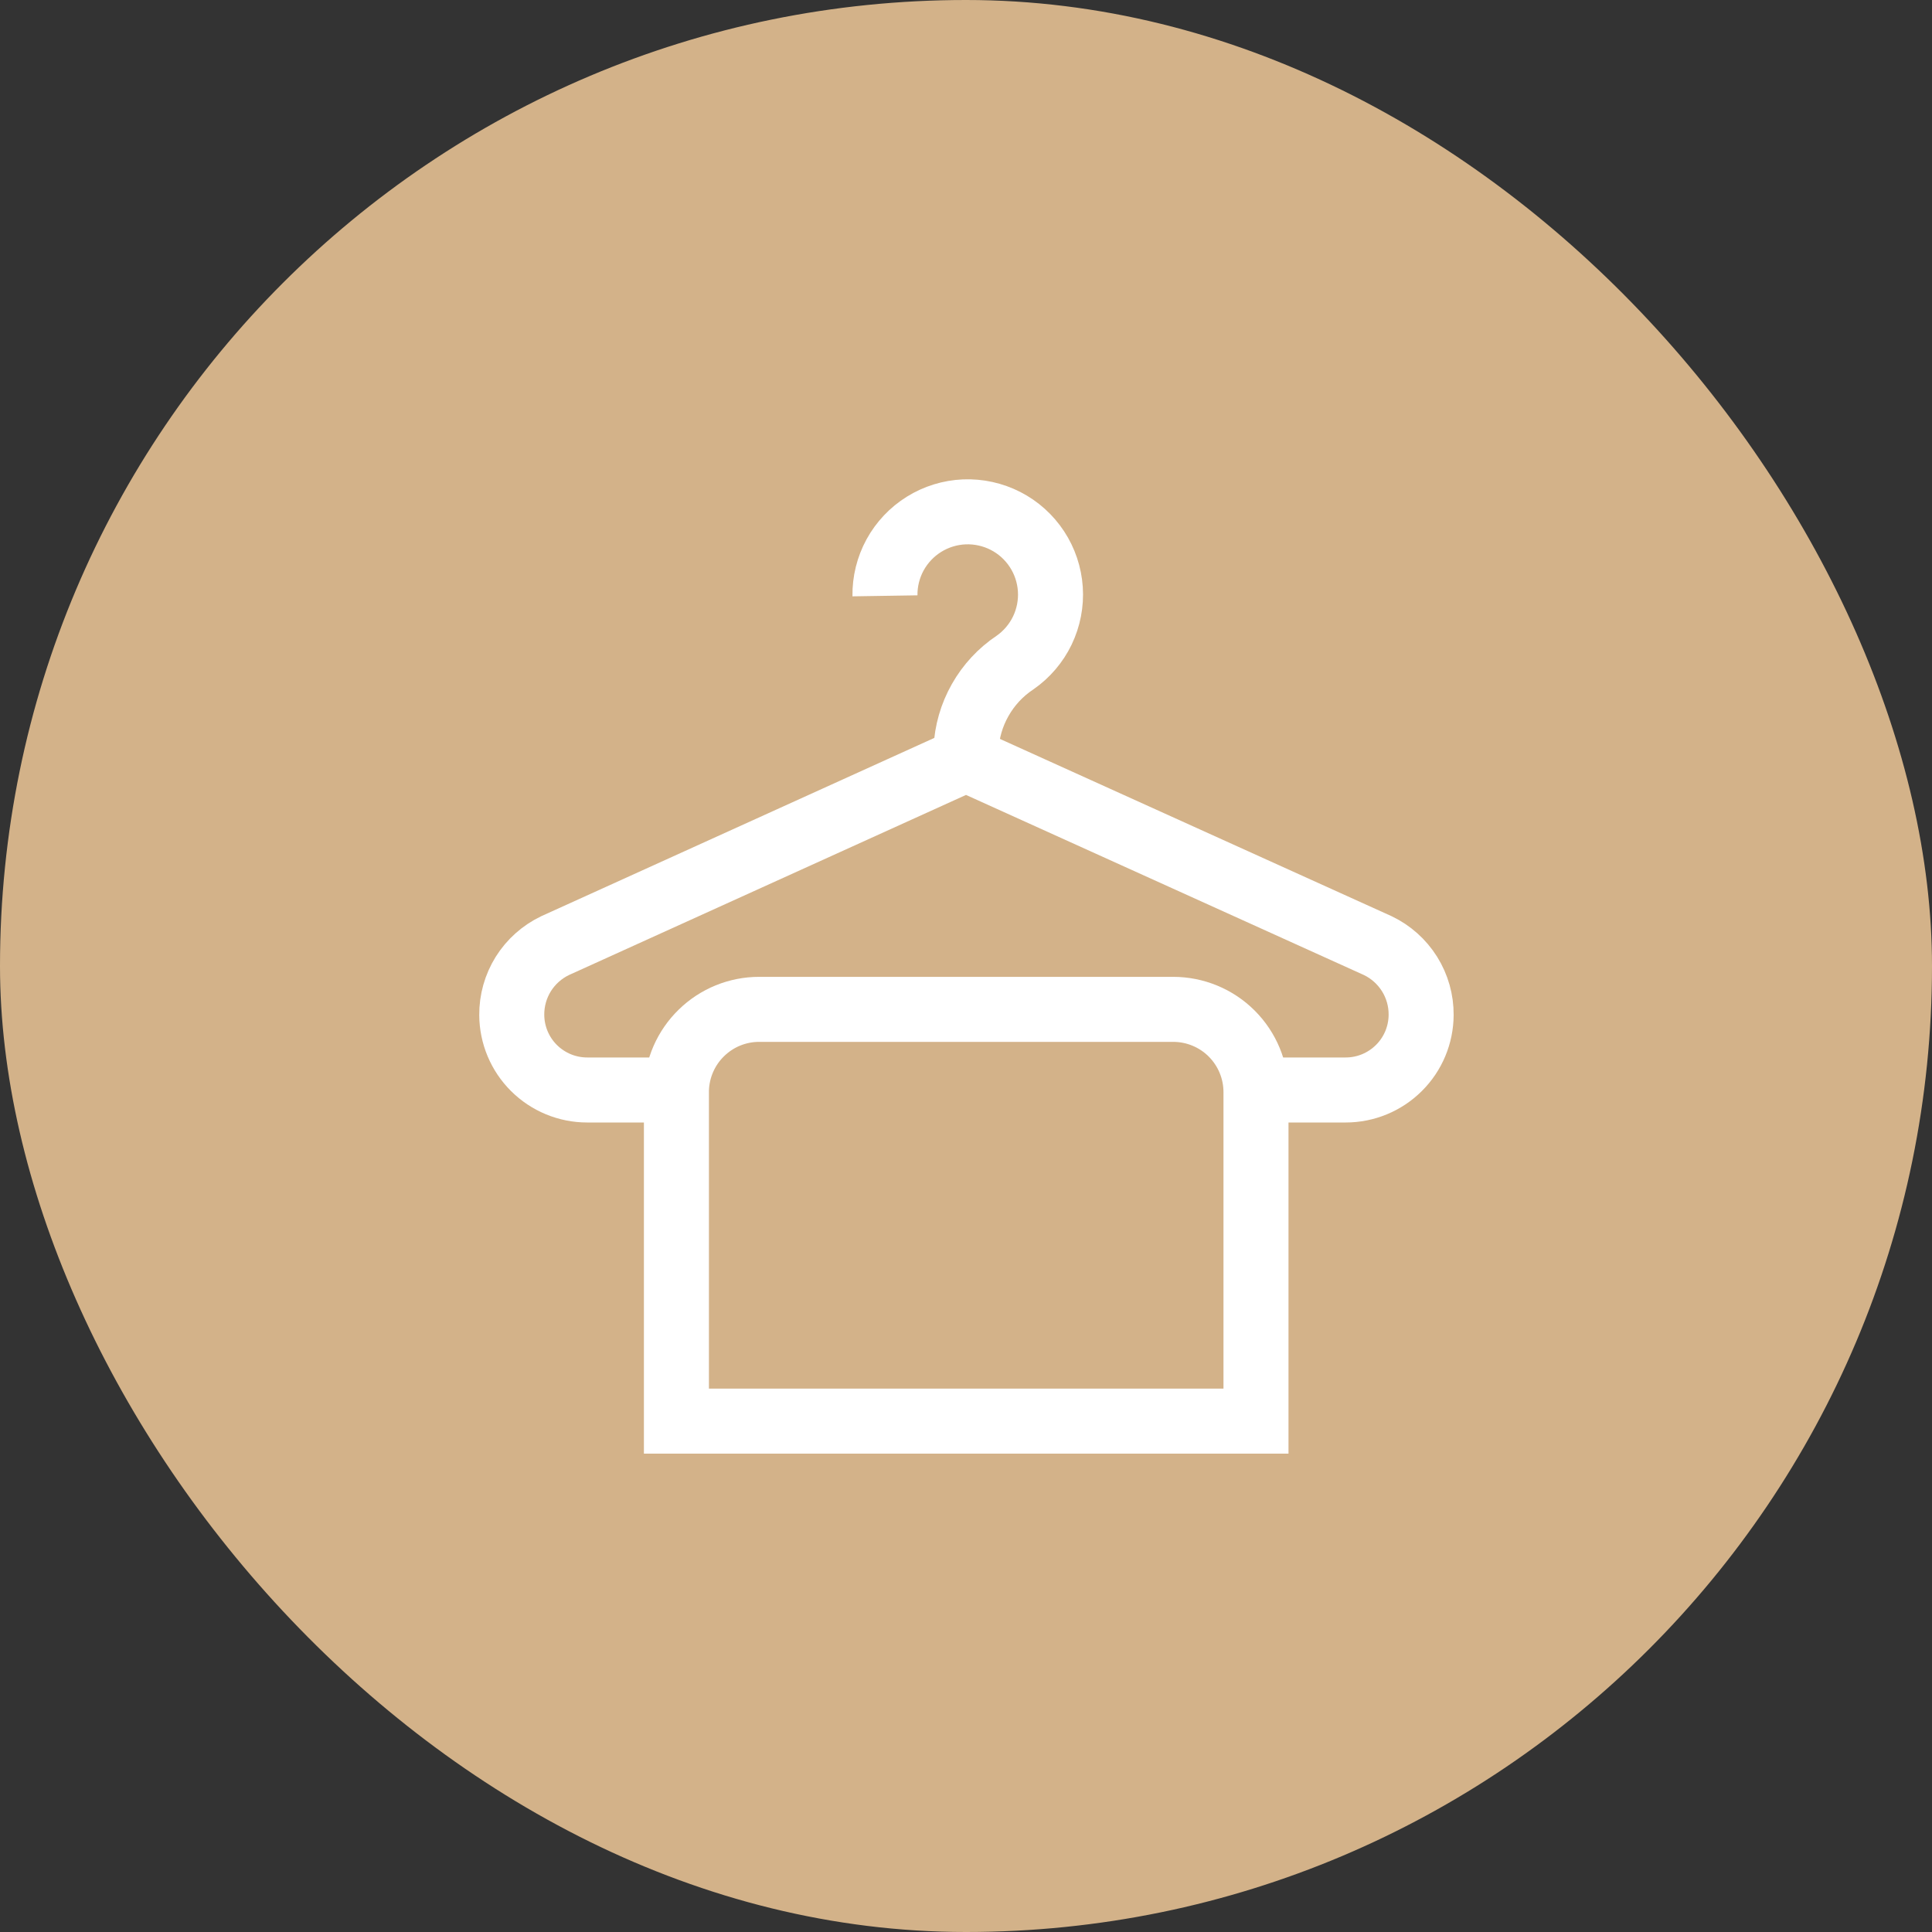
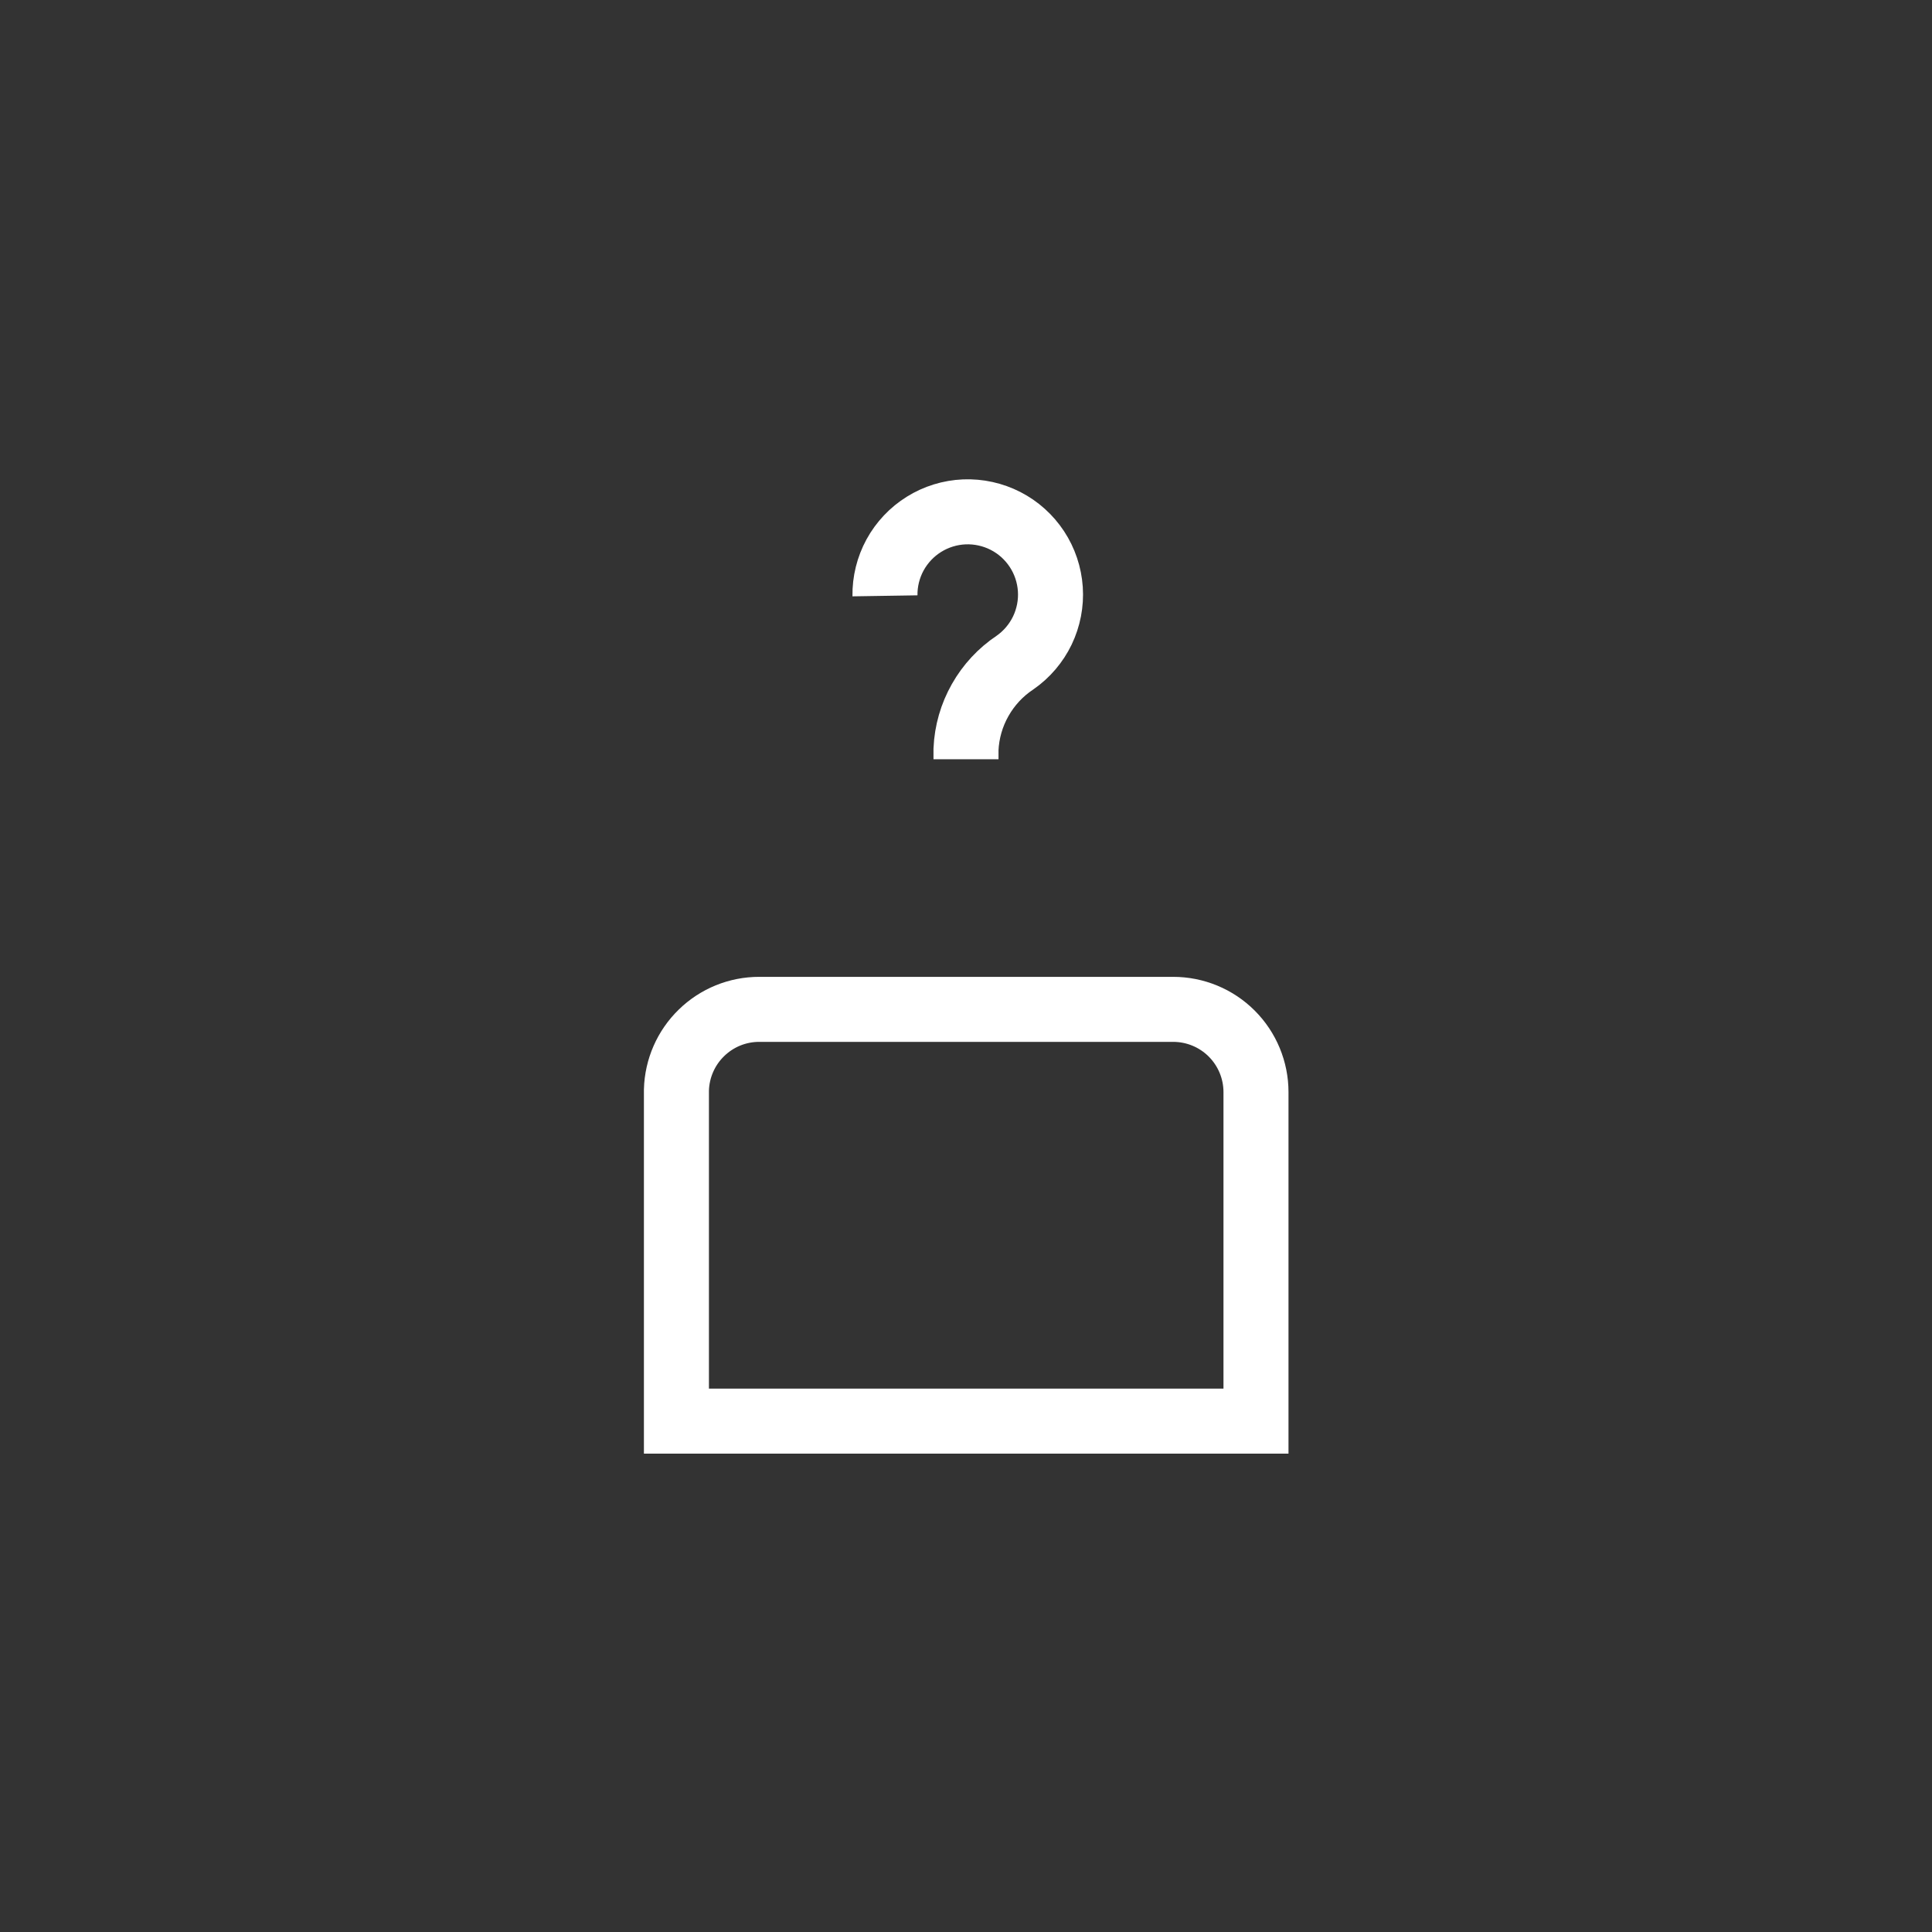
<svg xmlns="http://www.w3.org/2000/svg" width="52" height="52" viewBox="0 0 52 52" fill="none">
  <rect x="0" y="0" width="52" height="52" fill="#333333" stroke="none" />
-   <rect width="52" height="52" rx="26" fill="#D3B289" />
  <g clip-path="url(#clip0_986_698)">
-     <path d="M33.794 29.337H36.22C36.757 29.337 37.271 29.124 37.651 28.746C38.032 28.368 38.247 27.855 38.25 27.318C38.253 26.928 38.145 26.546 37.938 26.215C37.731 25.885 37.435 25.62 37.084 25.452L26 20.435L14.94 25.452C14.589 25.62 14.292 25.885 14.085 26.215C13.879 26.546 13.771 26.928 13.774 27.318C13.777 27.855 13.992 28.368 14.372 28.746C14.752 29.124 15.267 29.337 15.803 29.337H18.207" stroke="white" stroke-width="1.75" stroke-miterlimit="10" />
    <path d="M26 20.435V20.167C26.021 19.702 26.151 19.248 26.381 18.843C26.61 18.437 26.931 18.091 27.319 17.833C27.634 17.614 27.888 17.316 28.055 16.97C28.221 16.623 28.296 16.239 28.27 15.855C28.244 15.472 28.12 15.101 27.909 14.78C27.697 14.458 27.407 14.197 27.064 14.021C26.722 13.846 26.34 13.762 25.956 13.777C25.572 13.793 25.198 13.908 24.871 14.111C24.544 14.314 24.276 14.598 24.091 14.935C23.907 15.273 23.813 15.652 23.819 16.037" stroke="white" stroke-width="1.75" stroke-miterlimit="10" />
    <path d="M20.435 27.167H31.576C32.167 27.167 32.734 27.401 33.152 27.819C33.57 28.237 33.805 28.804 33.805 29.395V38.25H18.206V29.337C18.222 28.756 18.463 28.204 18.88 27.799C19.296 27.393 19.854 27.166 20.435 27.167Z" stroke="white" stroke-width="1.75" stroke-miterlimit="10" />
  </g>
  <defs>
    <clipPath id="clip0_986_698">
      <rect width="28" height="28" fill="white" transform="translate(12 12)" />
    </clipPath>
  </defs>
</svg>